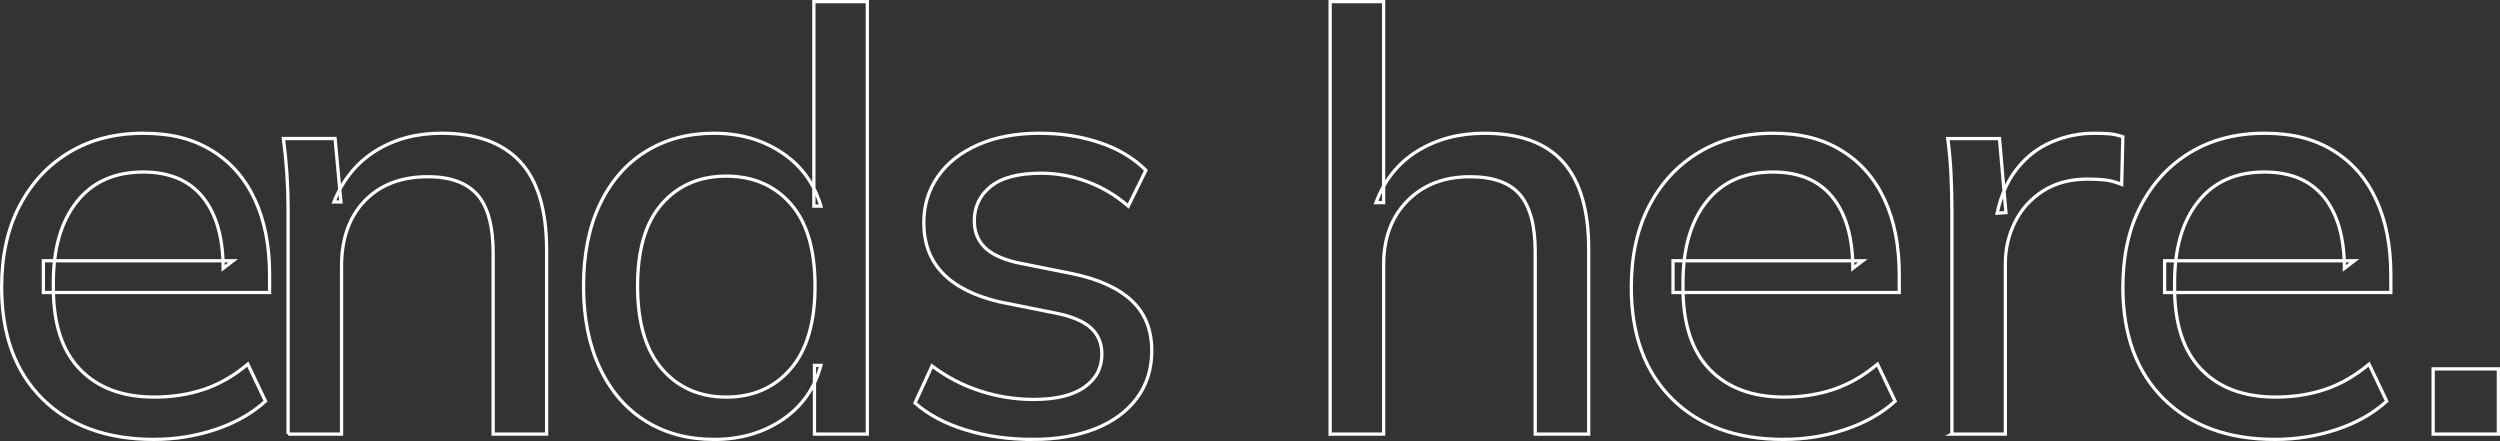
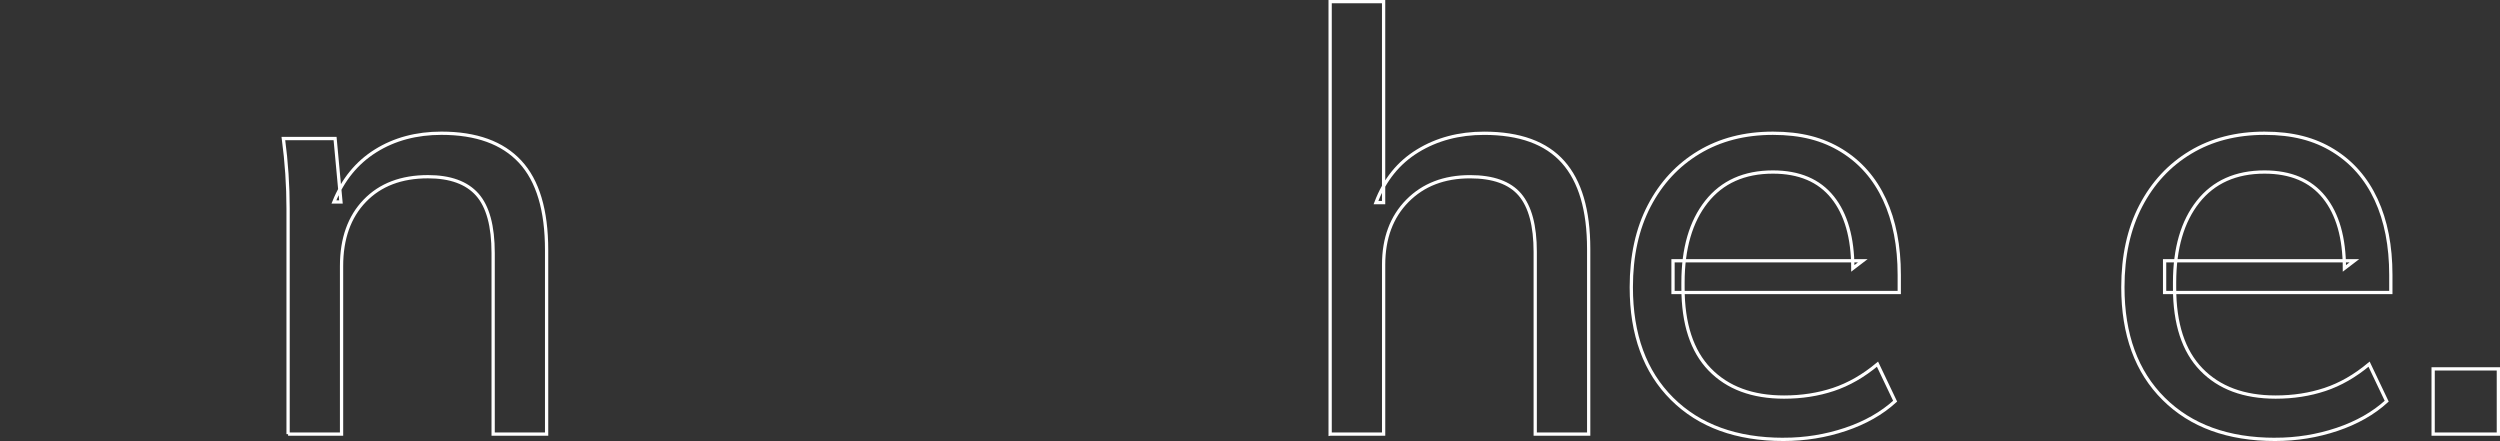
<svg xmlns="http://www.w3.org/2000/svg" id="Layer_1" data-name="Layer 1" viewBox="0 0 1528.54 269.65">
  <rect x="0" y="0" width="1528.54" height="269.65" fill="#333333" stroke="none" />
  <defs>
    <style> .cls-1 { fill: none; stroke: #fff; stroke-miterlimit: 10; stroke-width: 2px; } </style>
  </defs>
-   <path class="cls-1" d="M94.05,268.65c-28.74,0-51.44-8.26-68.08-24.79C9.32,227.34,1,204.59,1,175.6c0-19.16,3.65-35.75,10.96-49.76,7.3-14.01,17.42-24.91,30.36-32.69,12.93-7.78,28.02-11.68,45.27-11.68s30.54,3.54,42.03,10.6c11.5,7.07,20.24,17.06,26.23,30,5.98,12.93,8.98,28.26,8.98,45.98v10.78H26.51v-19.4h116.04l-6.11,4.67c0-18.68-4.13-33.17-12.39-43.47-8.26-10.29-20.42-15.45-36.47-15.45-17.49,0-31.02,6.05-40.6,18.14-9.58,12.1-14.37,28.56-14.37,49.4v3.23c0,22.04,5.44,38.68,16.35,49.94,10.9,11.26,26.05,16.89,45.45,16.89,10.78,0,20.84-1.56,30.18-4.67,9.34-3.11,18.32-8.26,26.94-15.45l10.78,22.63c-8.15,7.43-18.27,13.17-30.36,17.24-12.1,4.07-24.73,6.11-37.9,6.11Z" />
  <path class="cls-1" d="M176.14,265.42V127.46c0-6.94-.24-14.01-.72-21.2-.48-7.19-1.2-14.37-2.16-21.56h31.61l3.59,38.8h-4.31c5.51-13.65,14.01-24.07,25.51-31.26,11.5-7.19,24.91-10.78,40.24-10.78,21.31,0,37.36,5.81,48.14,17.42,10.78,11.62,16.17,29.64,16.17,54.07v112.45h-32.69v-110.65c0-16.53-3.23-28.44-9.7-35.75-6.47-7.3-16.53-10.96-30.18-10.96-16.29,0-29.16,4.91-38.62,14.73-9.46,9.82-14.19,23.12-14.19,39.88v102.75h-32.69Z" />
-   <path class="cls-1" d="M436.53,268.65c-15.81,0-29.7-3.71-41.67-11.14-11.98-7.42-21.32-18.2-28.02-32.33-6.71-14.13-10.06-30.9-10.06-50.3s3.35-36.11,10.06-50.12c6.7-14.01,16.04-24.73,28.02-32.15,11.97-7.42,25.87-11.14,41.67-11.14s29.64,3.95,41.5,11.86c11.85,7.9,19.81,18.8,23.89,32.69h-4.31V1h32.69v264.42h-32.33v-42.03h3.95c-3.83,14.14-11.68,25.21-23.53,33.23-11.86,8.03-25.81,12.04-41.85,12.04ZM444.07,242.78c16.29,0,29.4-5.75,39.34-17.24,9.94-11.5,14.91-28.38,14.91-50.66s-4.97-39.04-14.91-50.3c-9.94-11.25-23.06-16.89-39.34-16.89s-29.4,5.63-39.34,16.89c-9.94,11.26-14.91,28.02-14.91,50.3s4.97,39.16,14.91,50.66c9.94,11.5,23.05,17.24,39.34,17.24Z" />
-   <path class="cls-1" d="M631.31,268.65c-14.61,0-28.2-1.92-40.78-5.75-12.57-3.83-22.94-9.34-31.08-16.53l10.42-22.63c8.86,6.71,18.62,11.8,29.28,15.27,10.65,3.47,21.61,5.21,32.87,5.21,13.65,0,24.01-2.51,31.08-7.54,7.06-5.03,10.6-11.73,10.6-20.12,0-6.7-2.28-12.09-6.83-16.17-4.55-4.07-11.74-7.06-21.56-8.98l-34.13-6.83c-15.33-3.59-26.89-9.4-34.67-17.42-7.79-8.02-11.68-18.38-11.68-31.08,0-10.54,2.87-19.94,8.62-28.2,5.75-8.26,13.95-14.73,24.61-19.4,10.65-4.67,23.17-7.01,37.54-7.01,13.17,0,25.45,1.92,36.82,5.75,11.37,3.83,20.78,9.47,28.2,16.89l-10.78,21.91c-7.43-6.47-15.75-11.43-24.97-14.91-9.22-3.47-18.63-5.21-28.2-5.21-13.89,0-24.19,2.7-30.9,8.08-6.71,5.39-10.06,12.39-10.06,21.02,0,6.47,2.03,11.8,6.11,15.99,4.07,4.19,10.65,7.37,19.76,9.52l34.13,6.83c16.04,3.36,28.14,8.86,36.29,16.53,8.14,7.67,12.21,17.84,12.21,30.54,0,11.26-3.05,20.96-9.16,29.1-6.11,8.15-14.61,14.37-25.51,18.68-10.9,4.31-23.66,6.47-38.26,6.47Z" />
  <path class="cls-1" d="M813.27,265.42V1h32.69v122.87h-4.67c5.26-13.89,13.77-24.43,25.51-31.61,11.73-7.19,25.27-10.78,40.6-10.78,21.79,0,37.9,5.87,48.32,17.6,10.42,11.74,15.63,29.46,15.63,53.17v113.17h-32.69v-111.37c0-16.04-3.12-27.72-9.34-35.03-6.23-7.3-16.41-10.96-30.54-10.96-15.81,0-28.56,4.91-38.26,14.73-9.7,9.82-14.55,22.87-14.55,39.16v103.47h-32.69Z" />
  <path class="cls-1" d="M1090.45,268.65c-28.74,0-51.44-8.26-68.08-24.79-16.65-16.53-24.97-39.28-24.97-68.26,0-19.16,3.65-35.75,10.96-49.76,7.3-14.01,17.42-24.91,30.36-32.69,12.93-7.78,28.02-11.68,45.27-11.68s30.54,3.54,42.03,10.6c11.5,7.07,20.24,17.06,26.23,30,5.98,12.93,8.98,28.26,8.98,45.98v10.78h-138.32v-19.4h116.04l-6.11,4.67c0-18.68-4.13-33.17-12.39-43.47-8.26-10.29-20.42-15.45-36.47-15.45-17.49,0-31.02,6.05-40.6,18.14-9.58,12.1-14.37,28.56-14.37,49.4v3.23c0,22.04,5.44,38.68,16.35,49.94,10.9,11.26,26.05,16.89,45.45,16.89,10.78,0,20.84-1.56,30.18-4.67,9.34-3.11,18.32-8.26,26.94-15.45l10.78,22.63c-8.15,7.43-18.27,13.17-30.36,17.24-12.1,4.07-24.73,6.11-37.9,6.11Z" />
-   <path class="cls-1" d="M1193.42,265.42v-136.52c0-7.19-.18-14.55-.54-22.1s-1.02-14.91-1.98-22.09h31.61l3.95,45.27-5.39.36c2.39-11.01,6.52-20.18,12.39-27.48,5.87-7.3,12.93-12.69,21.2-16.17,8.26-3.47,16.82-5.21,25.69-5.21,3.83,0,7.06.12,9.7.36,2.63.24,5.27.84,7.9,1.8l-.72,29.1c-3.59-1.44-6.89-2.34-9.88-2.7-3-.36-6.65-.54-10.96-.54-10.54,0-19.58,2.4-27.12,7.18-7.54,4.79-13.29,11.14-17.24,19.04-3.95,7.9-5.93,16.41-5.93,25.51v104.19h-32.69Z" />
  <path class="cls-1" d="M1391.01,268.65c-28.74,0-51.44-8.26-68.08-24.79-16.65-16.53-24.97-39.28-24.97-68.26,0-19.16,3.65-35.75,10.96-49.76,7.3-14.01,17.42-24.91,30.36-32.69,12.93-7.78,28.02-11.68,45.27-11.68s30.54,3.54,42.03,10.6c11.5,7.07,20.24,17.06,26.23,30,5.98,12.93,8.98,28.26,8.98,45.98v10.78h-138.32v-19.4h116.04l-6.11,4.67c0-18.68-4.13-33.17-12.39-43.47-8.26-10.29-20.42-15.45-36.47-15.45-17.49,0-31.02,6.05-40.6,18.14-9.58,12.1-14.37,28.56-14.37,49.4v3.23c0,22.04,5.44,38.68,16.35,49.94,10.9,11.26,26.05,16.89,45.45,16.89,10.78,0,20.84-1.56,30.18-4.67,9.34-3.11,18.32-8.26,26.94-15.45l10.78,22.63c-8.15,7.43-18.27,13.17-30.36,17.24-12.1,4.07-24.73,6.11-37.9,6.11Z" />
  <path class="cls-1" d="M1487.66,265.42v-39.88h39.88v39.88h-39.88Z" />
</svg>